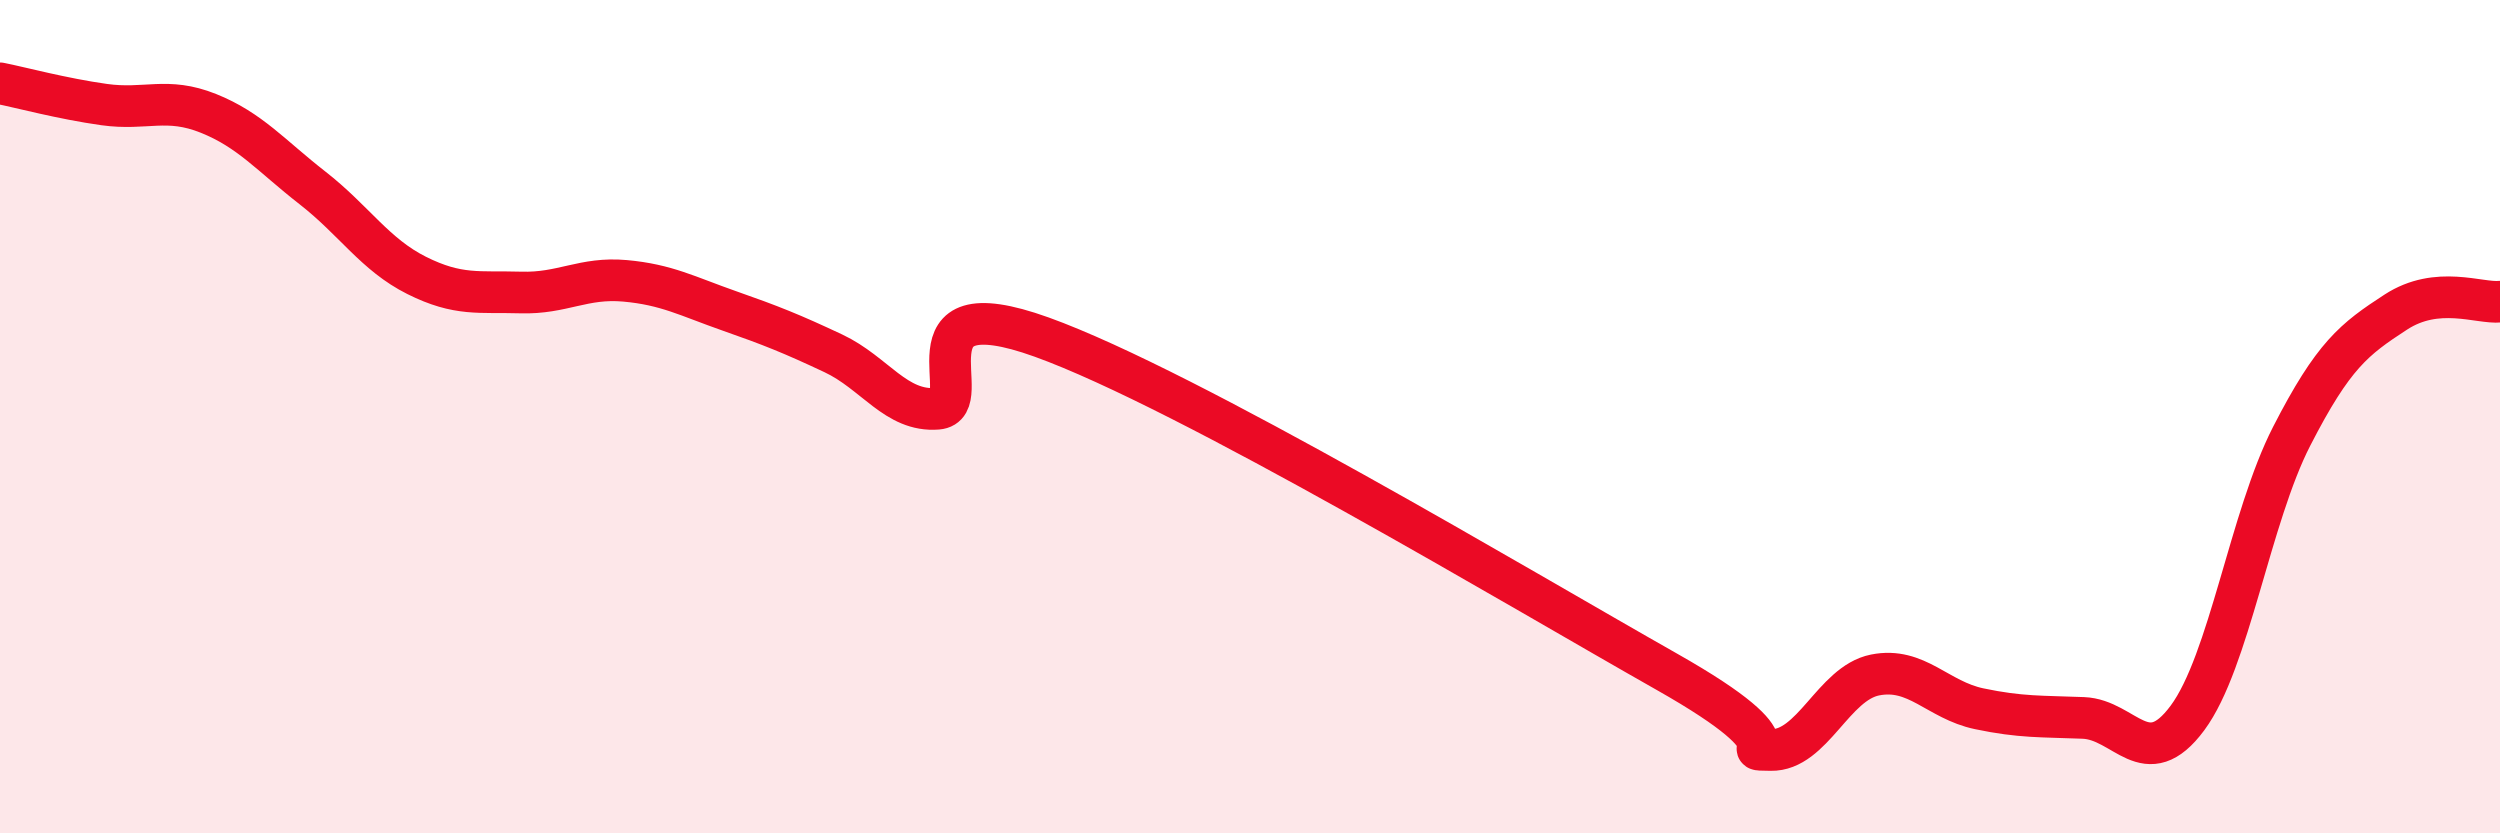
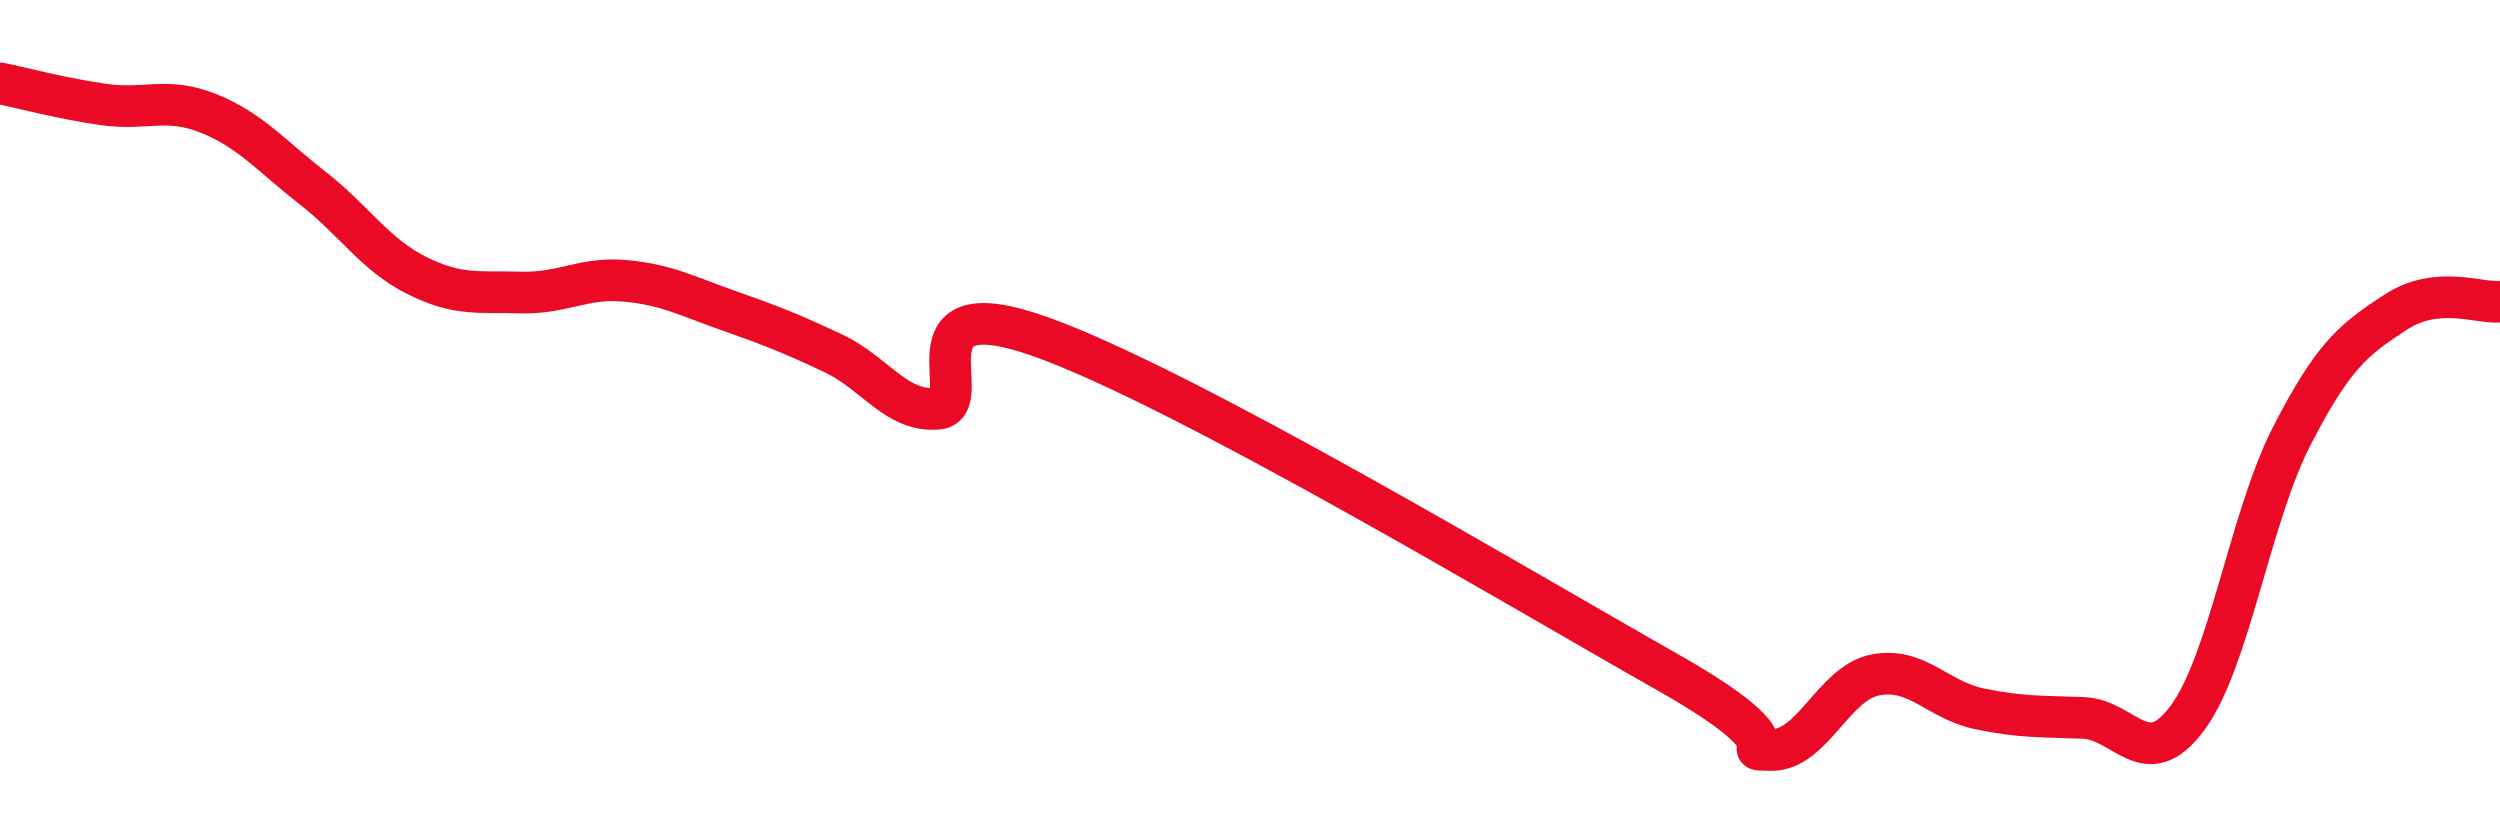
<svg xmlns="http://www.w3.org/2000/svg" width="60" height="20" viewBox="0 0 60 20">
-   <path d="M 0,2 C 0.5,2.1 1.5,2.37 2.5,2.51 C 3.5,2.65 4,2.32 5,2.72 C 6,3.12 6.5,3.73 7.5,4.51 C 8.5,5.29 9,6.11 10,6.61 C 11,7.11 11.5,6.99 12.5,7.02 C 13.5,7.05 14,6.65 15,6.74 C 16,6.83 16.5,7.11 17.5,7.46 C 18.5,7.81 19,8.01 20,8.48 C 21,8.95 21.5,9.89 22.5,9.81 C 23.5,9.73 21.5,6.83 25,8.09 C 28.5,9.35 36.5,14.14 40,16.12 C 43.5,18.1 41.5,17.98 42.5,18 C 43.5,18.02 44,16.4 45,16.2 C 46,16 46.5,16.8 47.5,17.01 C 48.5,17.22 49,17.19 50,17.23 C 51,17.27 51.5,18.58 52.5,17.23 C 53.5,15.88 54,12.42 55,10.47 C 56,8.52 56.5,8.14 57.5,7.49 C 58.5,6.84 59.5,7.29 60,7.24L60 20L0 20Z" fill="#EB0A25" opacity="0.1" stroke-linecap="round" stroke-linejoin="round" />
  <path d="M 0,2 C 0.5,2.1 1.5,2.37 2.5,2.51 C 3.5,2.65 4,2.32 5,2.72 C 6,3.12 6.5,3.73 7.5,4.51 C 8.5,5.29 9,6.11 10,6.61 C 11,7.11 11.5,6.99 12.5,7.02 C 13.5,7.05 14,6.65 15,6.74 C 16,6.83 16.5,7.11 17.5,7.46 C 18.5,7.81 19,8.01 20,8.48 C 21,8.95 21.5,9.89 22.5,9.81 C 23.5,9.73 21.5,6.83 25,8.09 C 28.5,9.35 36.5,14.14 40,16.12 C 43.5,18.1 41.5,17.98 42.5,18 C 43.5,18.02 44,16.4 45,16.2 C 46,16 46.5,16.8 47.5,17.01 C 48.5,17.22 49,17.19 50,17.23 C 51,17.27 51.5,18.58 52.5,17.23 C 53.5,15.88 54,12.42 55,10.47 C 56,8.52 56.5,8.14 57.5,7.49 C 58.5,6.84 59.5,7.29 60,7.24" stroke="#EB0A25" stroke-width="1" fill="none" stroke-linecap="round" stroke-linejoin="round" />
</svg>